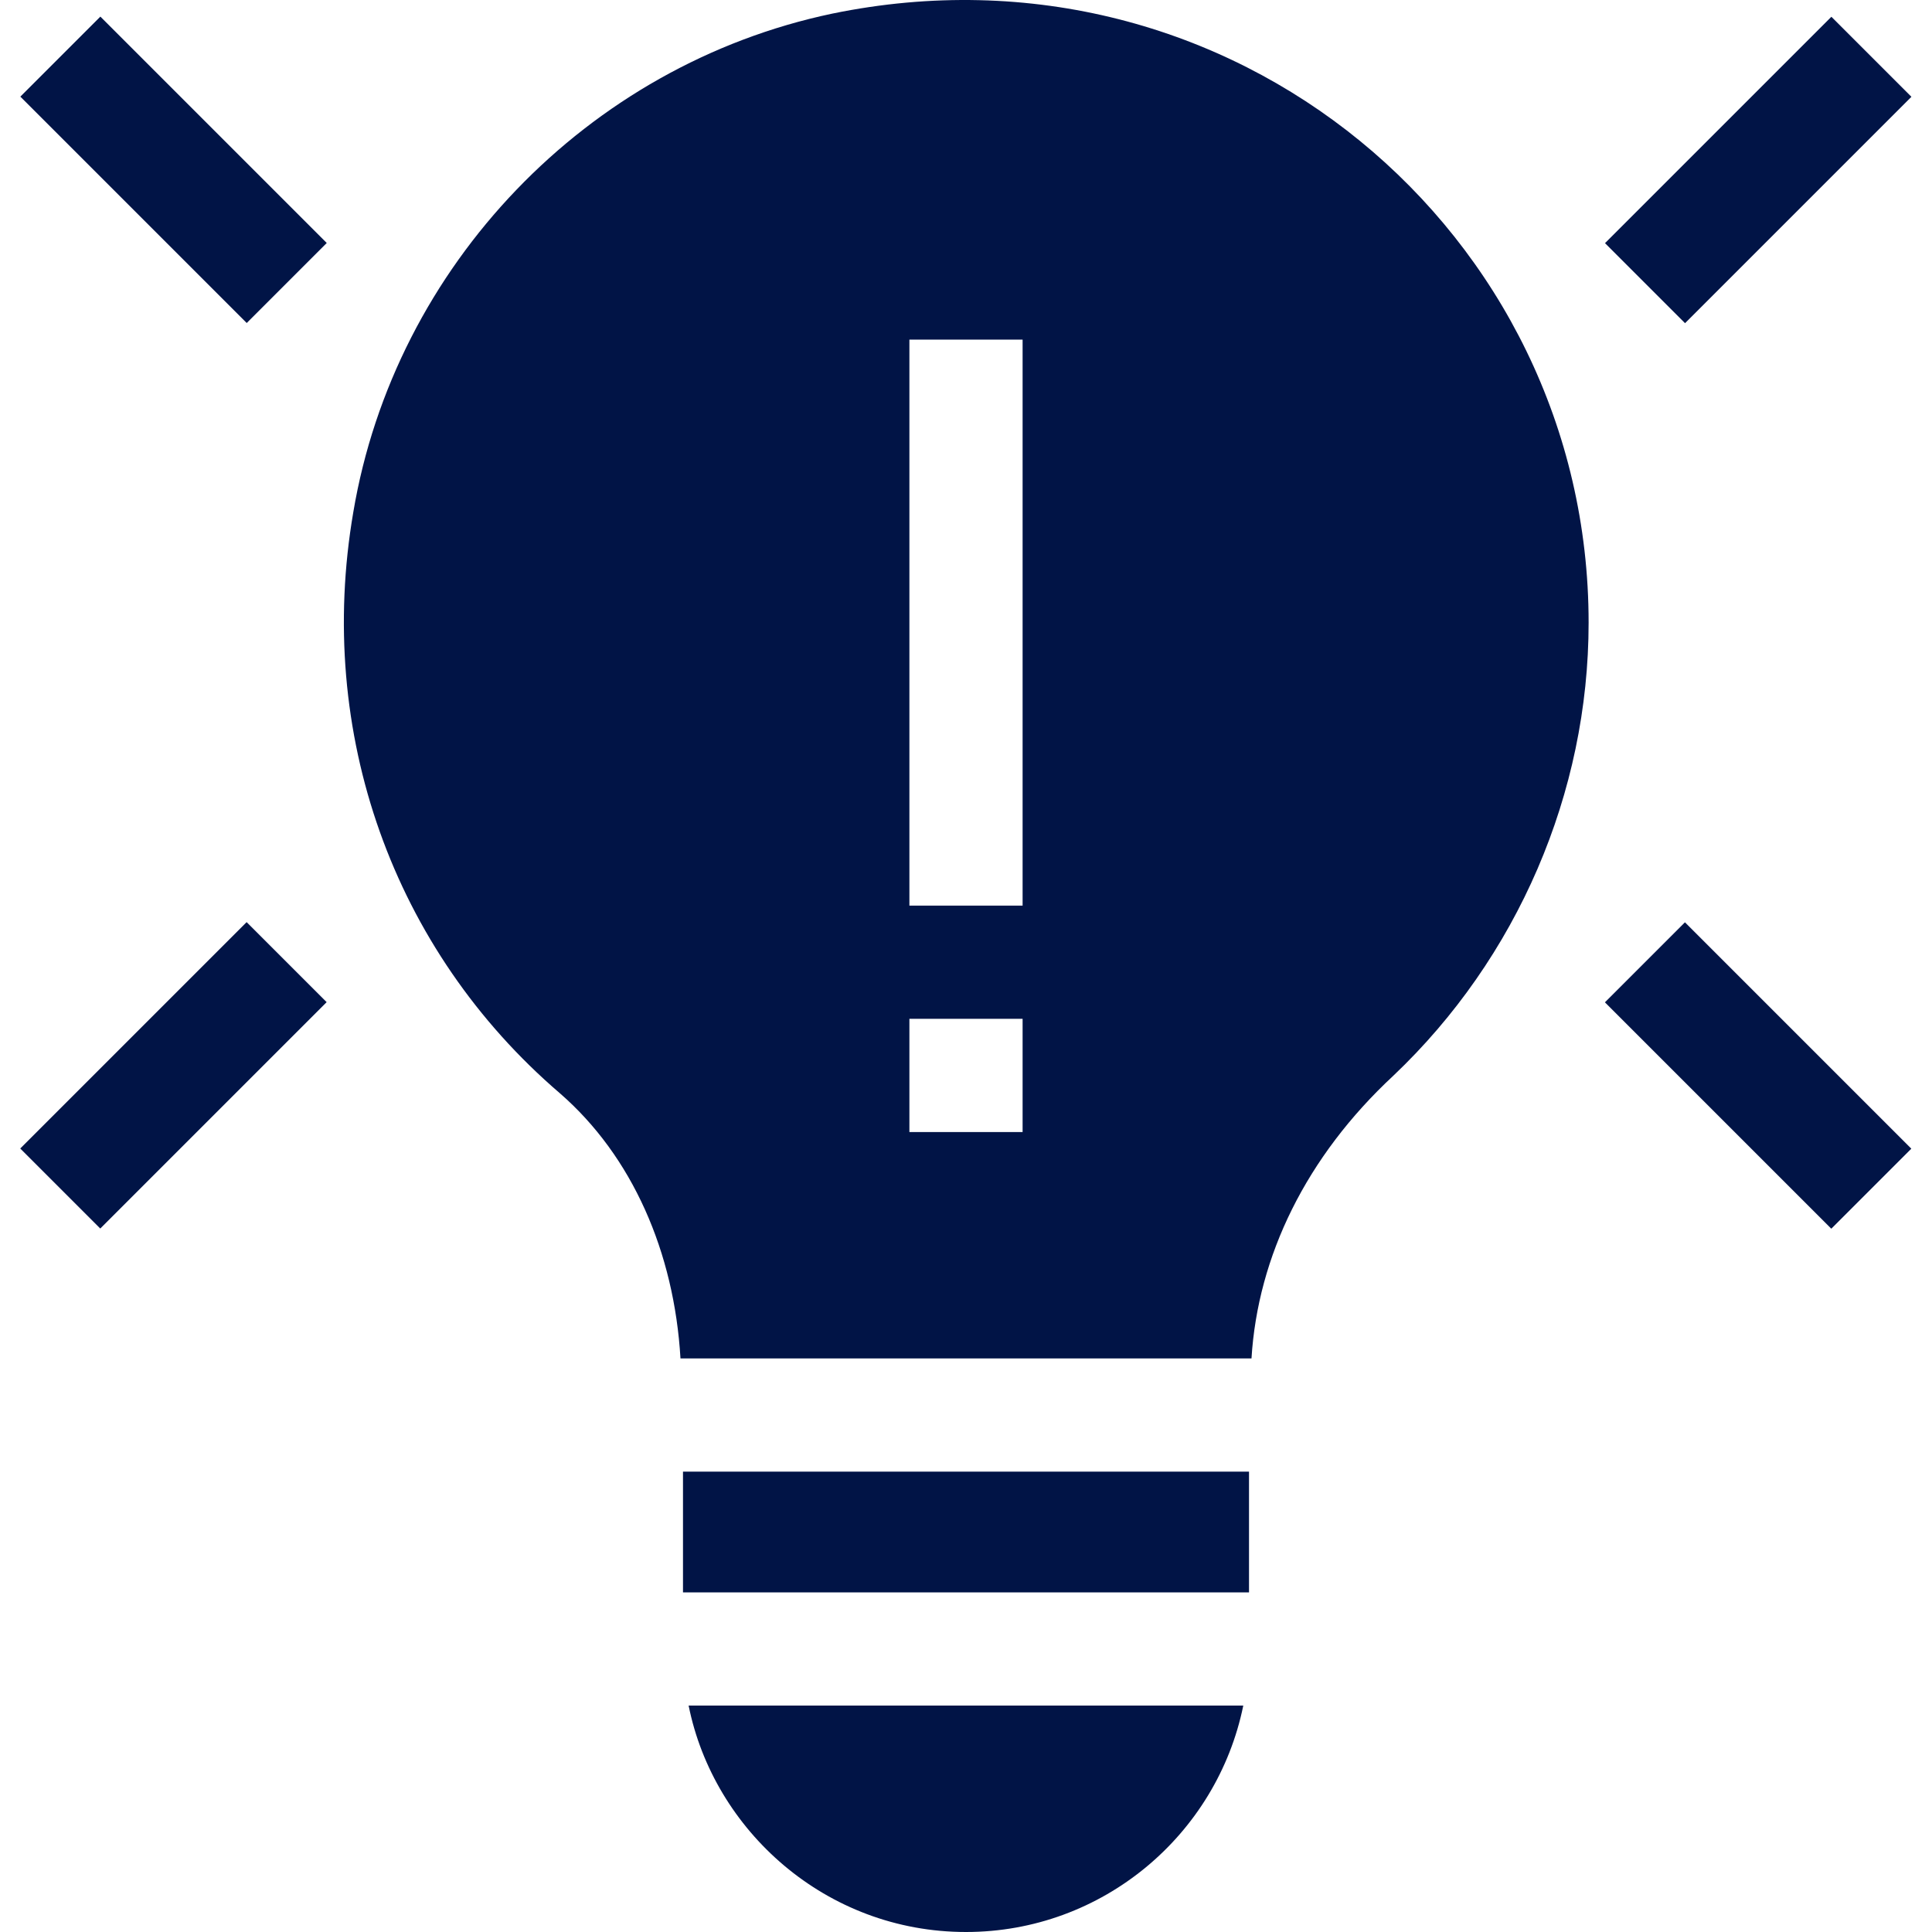
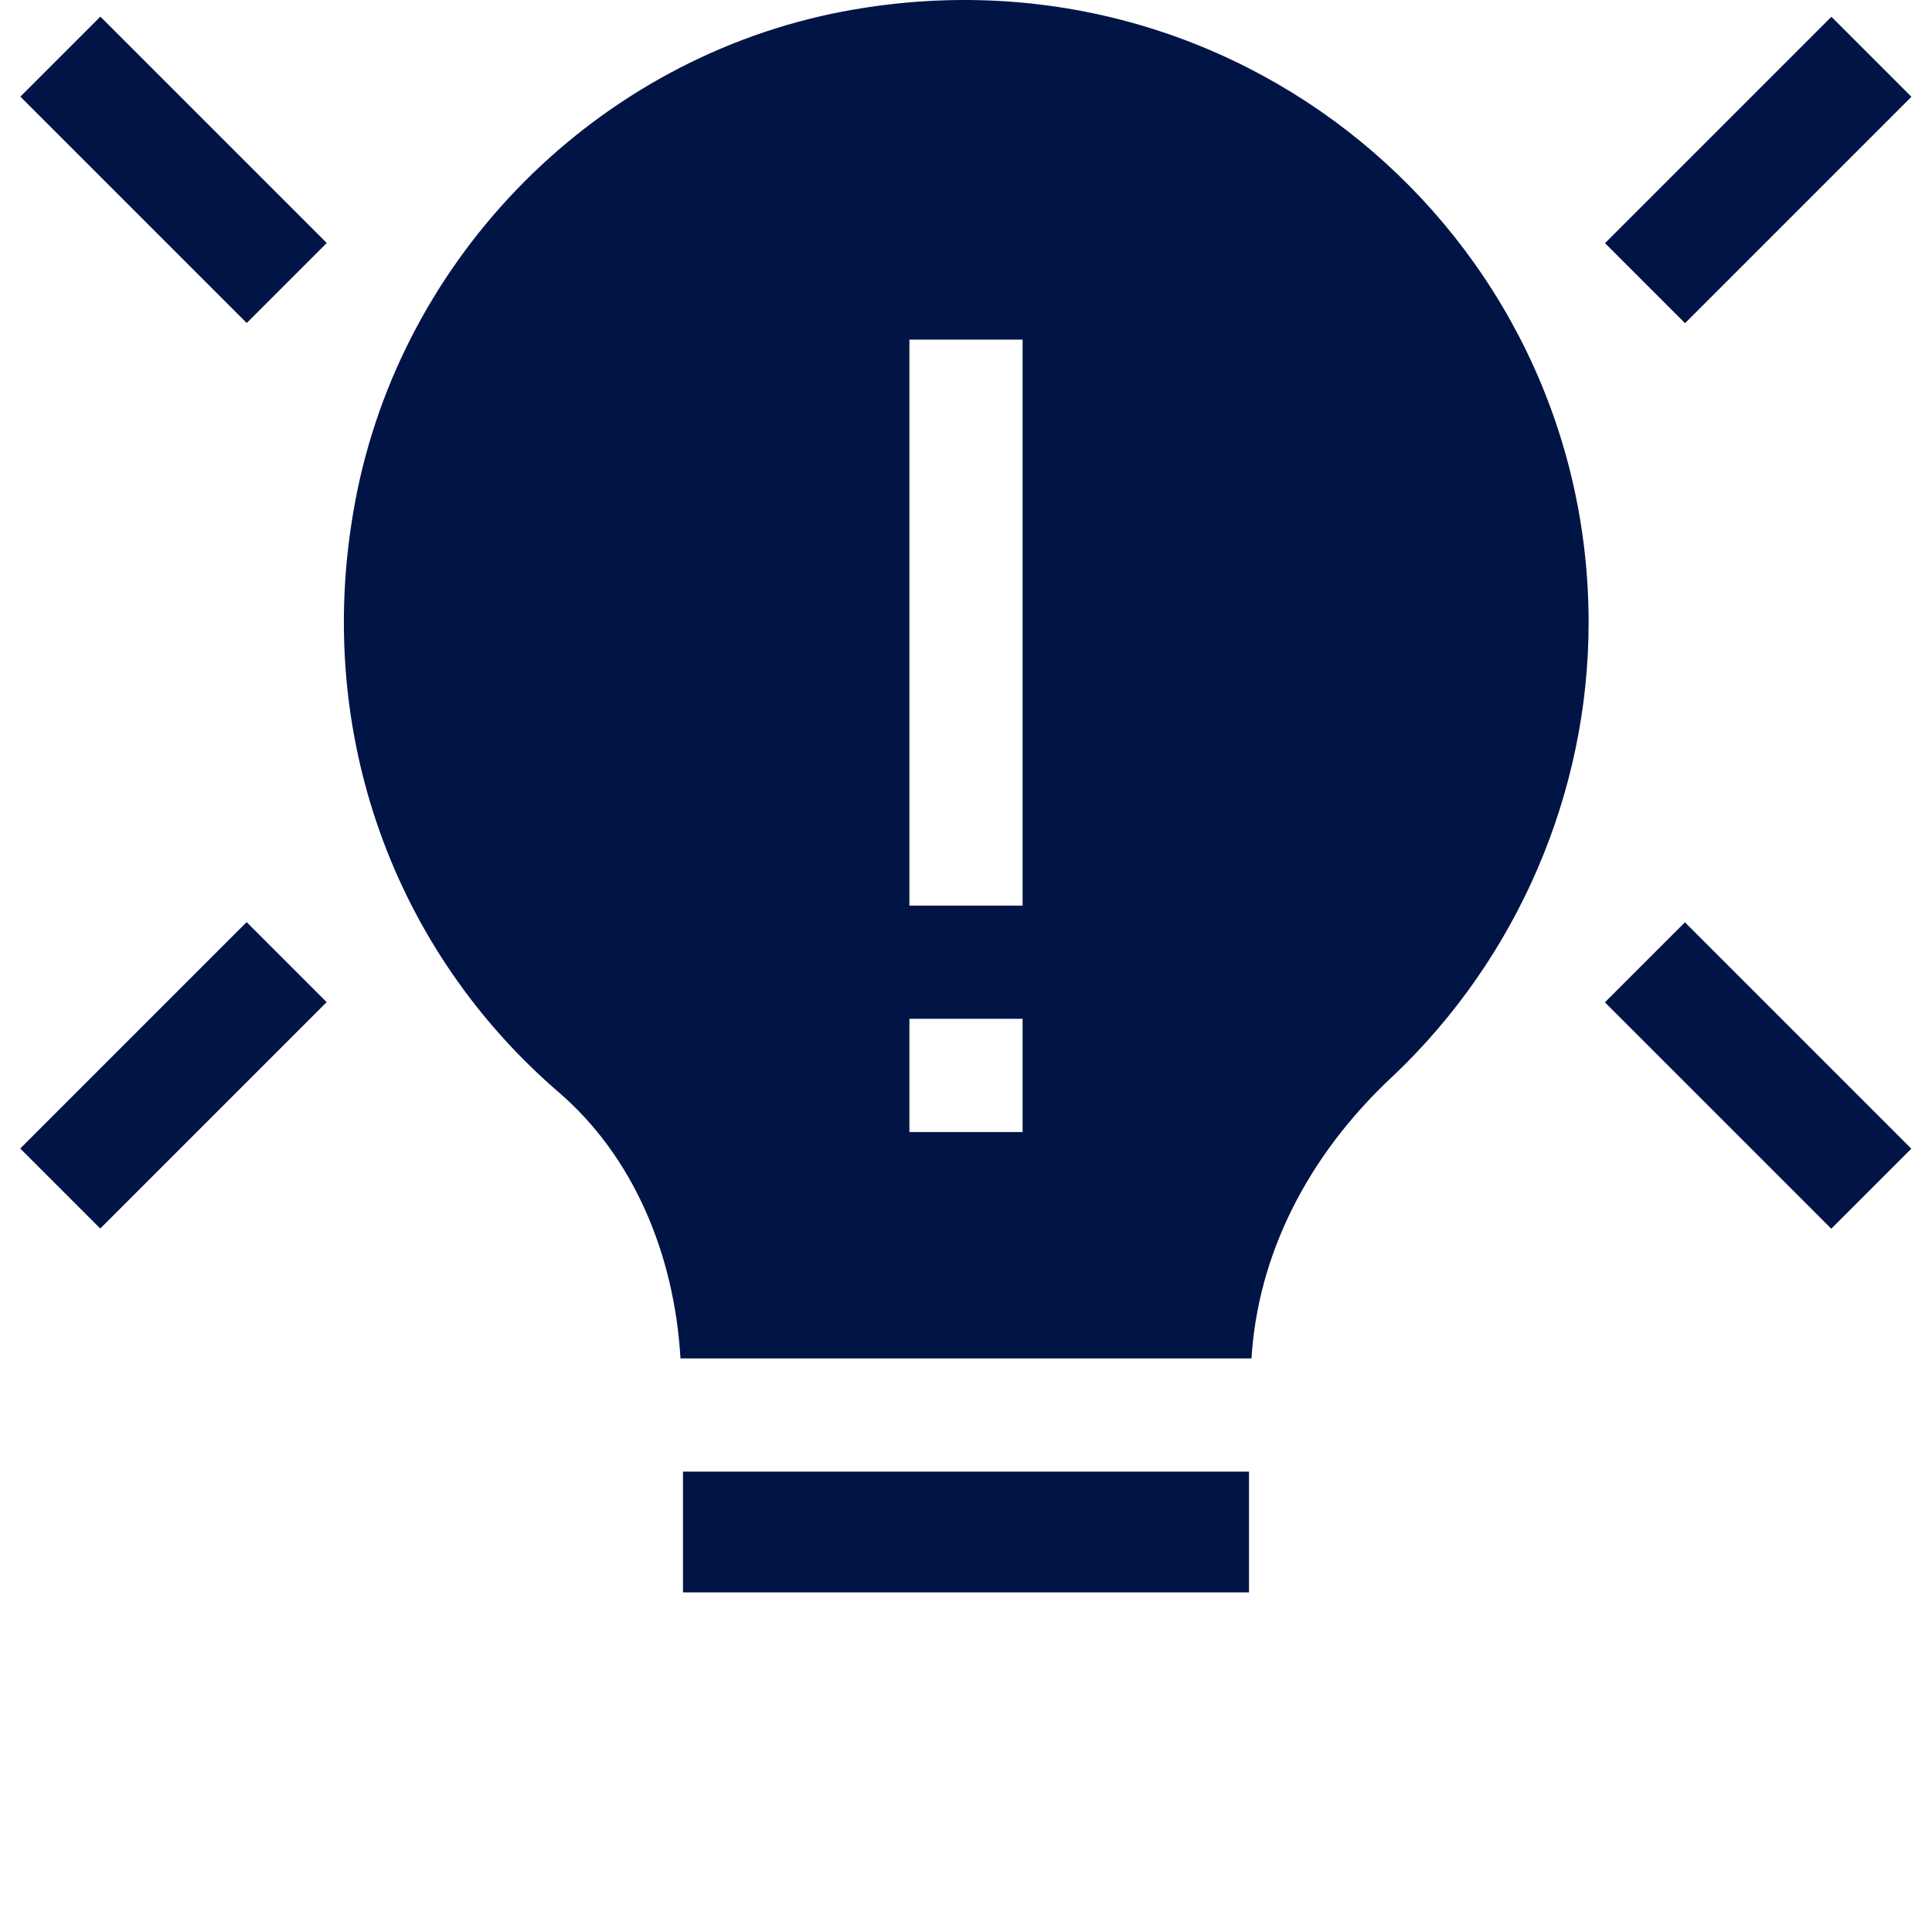
<svg xmlns="http://www.w3.org/2000/svg" id="Capa_1" enable-background="new 0 0 512.001 512.001" height="512px" viewBox="0 0 512.001 512.001" width="512px">
  <g id="Creativity">
    <g>
      <path d="m148.364 289.718c19.16 16.644 30.311 42.068 31.97 70.283h151.326c1.655-27.072 14.502-53.47 37.573-74.912 32.9-31.202 51.767-74.971 51.767-120.088 0-103.403-94.742-183.209-200.493-161.382-64.878 13.652-115.884 66.767-126.885 132.143-10.004 58.418 10.489 115.987 54.742 153.956zm92.636-199.717h30v150h-30zm0 180h30v30h-30z" fill="#011446" />
      <path d="m181 390.001h150v32h-150z" fill="#011446" />
-       <path d="m182.495 452.001c6.632 33.07 36.372 60 73.506 60 36.216 0 66.513-25.809 73.482-60z" fill="#011446" />
    </g>
    <g>
      <path d="m31.002 2.574h29.997v84.853h-29.997z" transform="matrix(.707 -.707 .707 .707 -18.347 45.708)" fill="#011446" />
    </g>
    <g>
      <path d="m3.574 270.002h84.853v29.997h-84.853z" transform="matrix(.707 -.707 .707 .707 -188.053 116.002)" fill="#011446" />
    </g>
    <g>
      <path d="m423.574 30.002h84.853v29.997h-84.853z" transform="matrix(.707 -.707 .707 .707 104.668 342.692)" fill="#011446" />
    </g>
    <g>
      <path d="m451.002 242.574h29.997v84.853h-29.997z" transform="matrix(.707 -.707 .707 .707 -65.038 412.987)" fill="#011446" />
    </g>
  </g>
</svg>